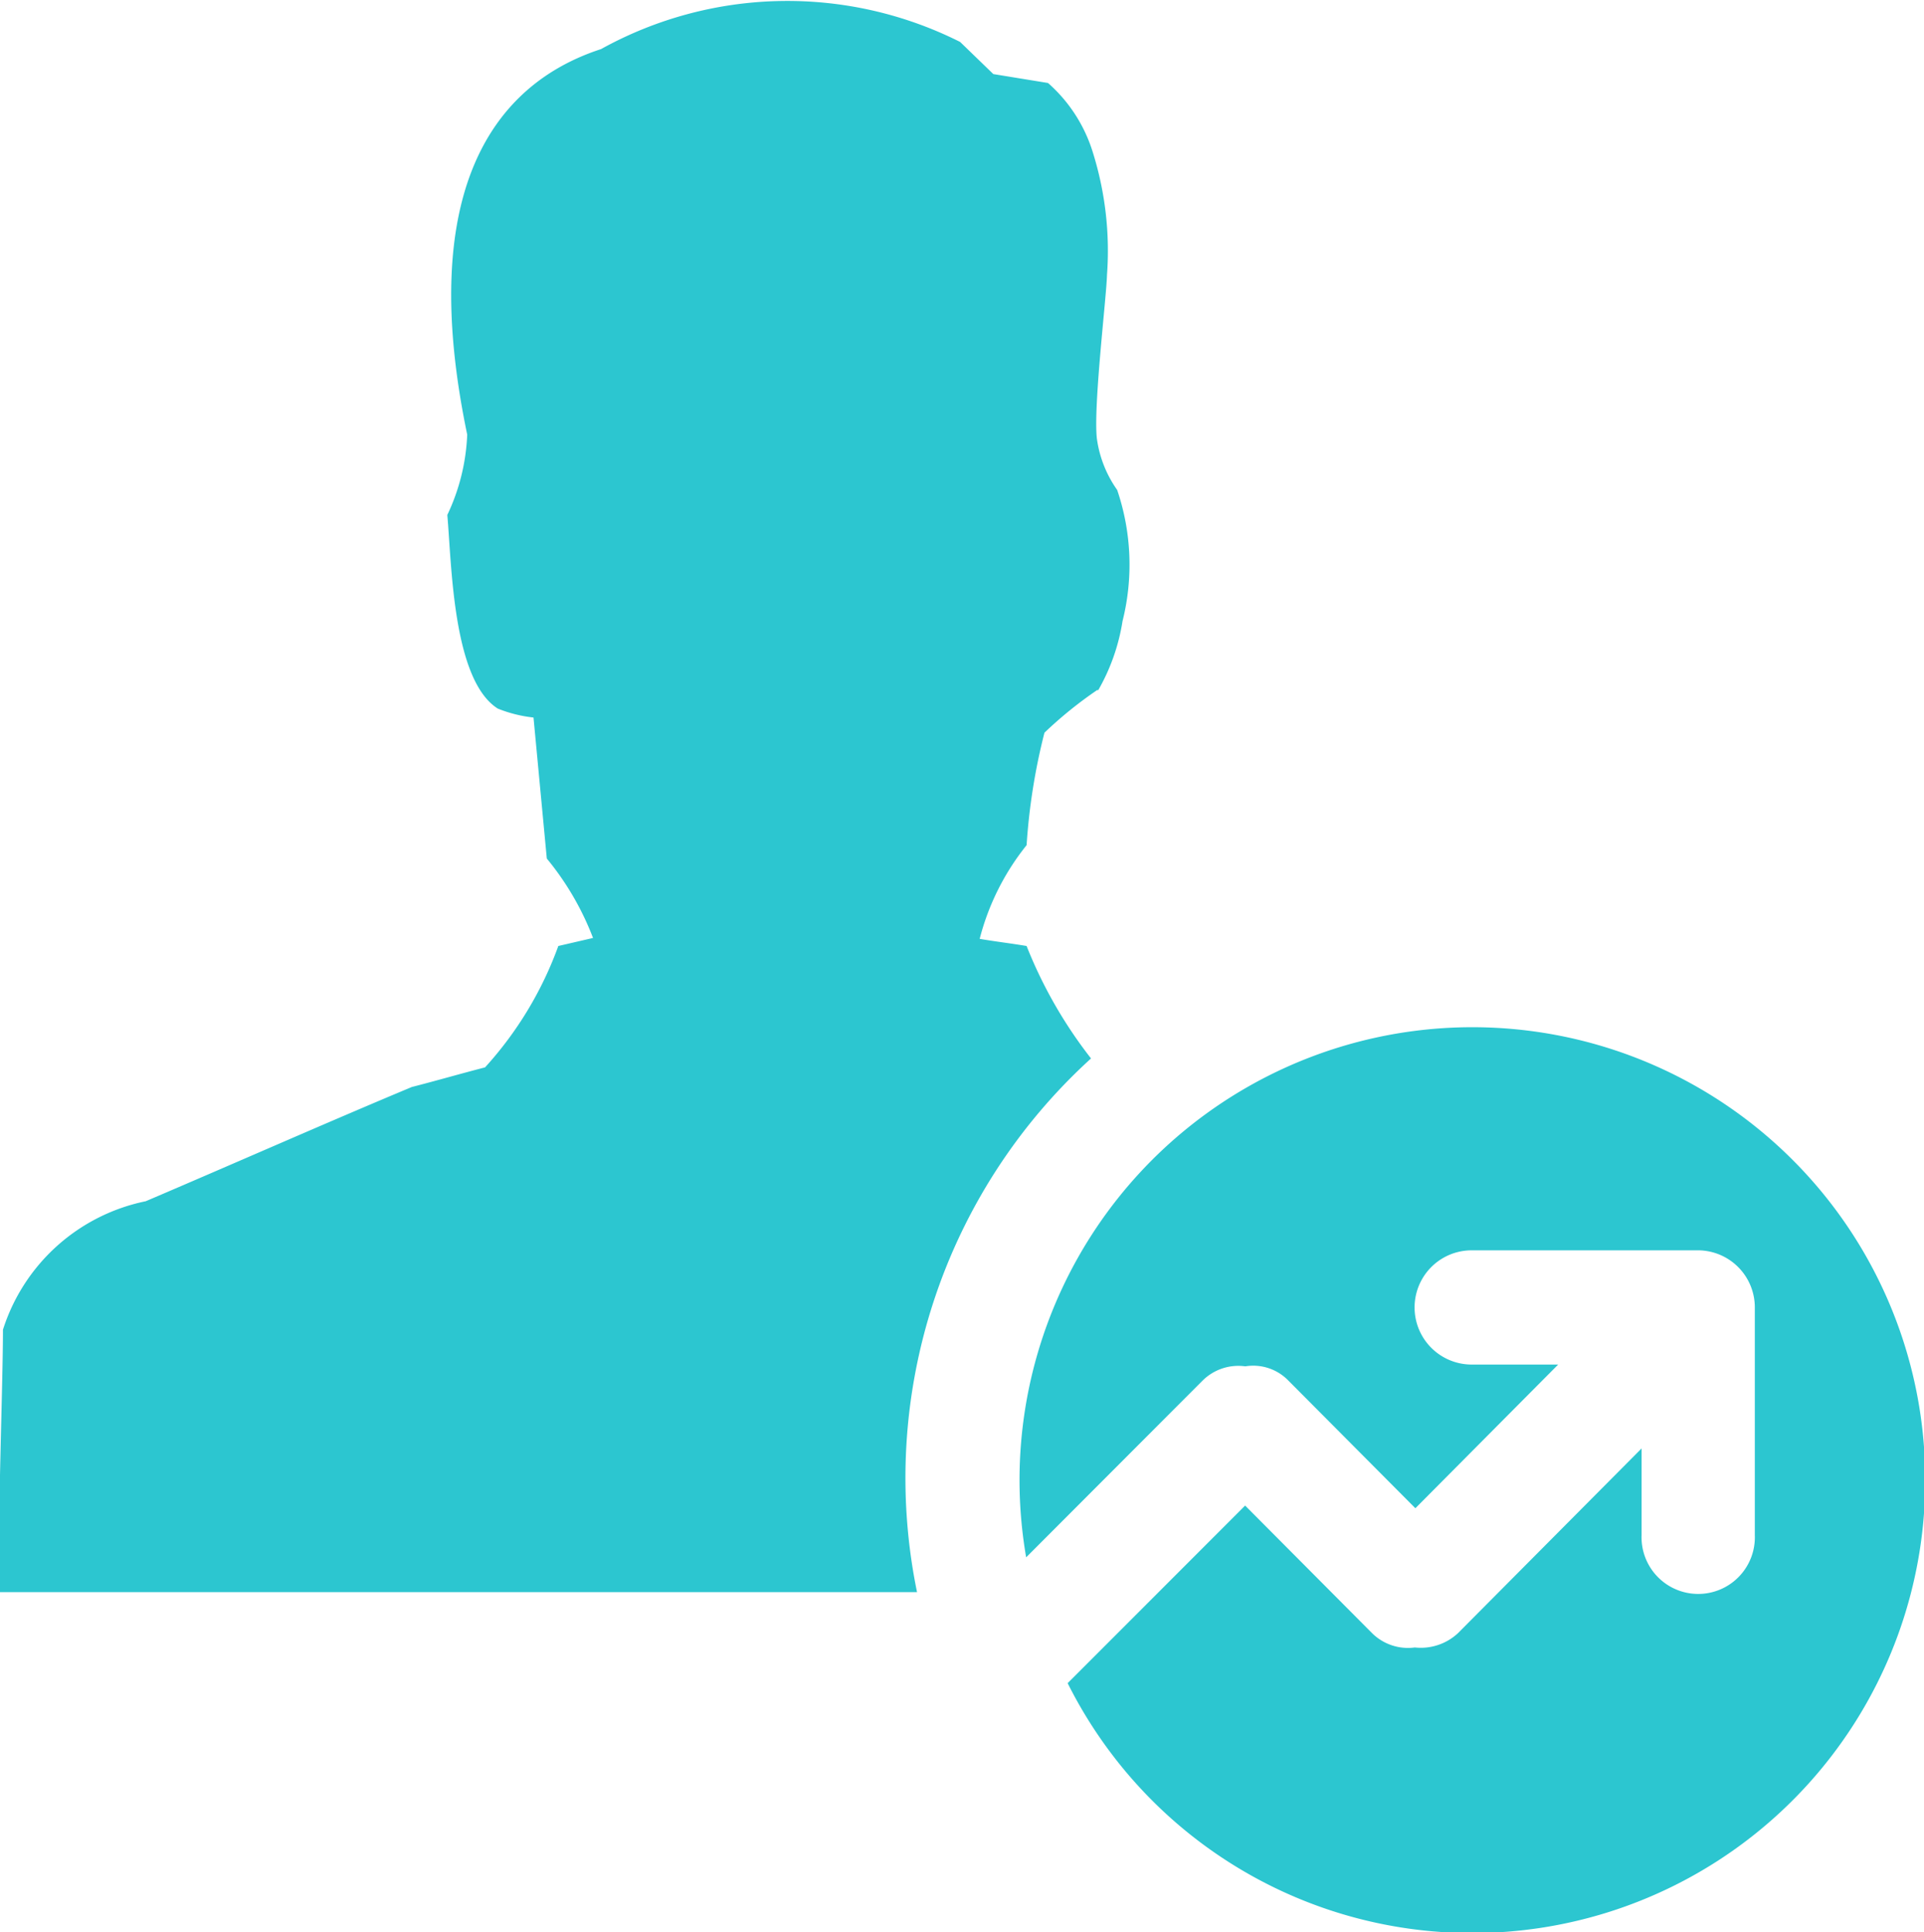
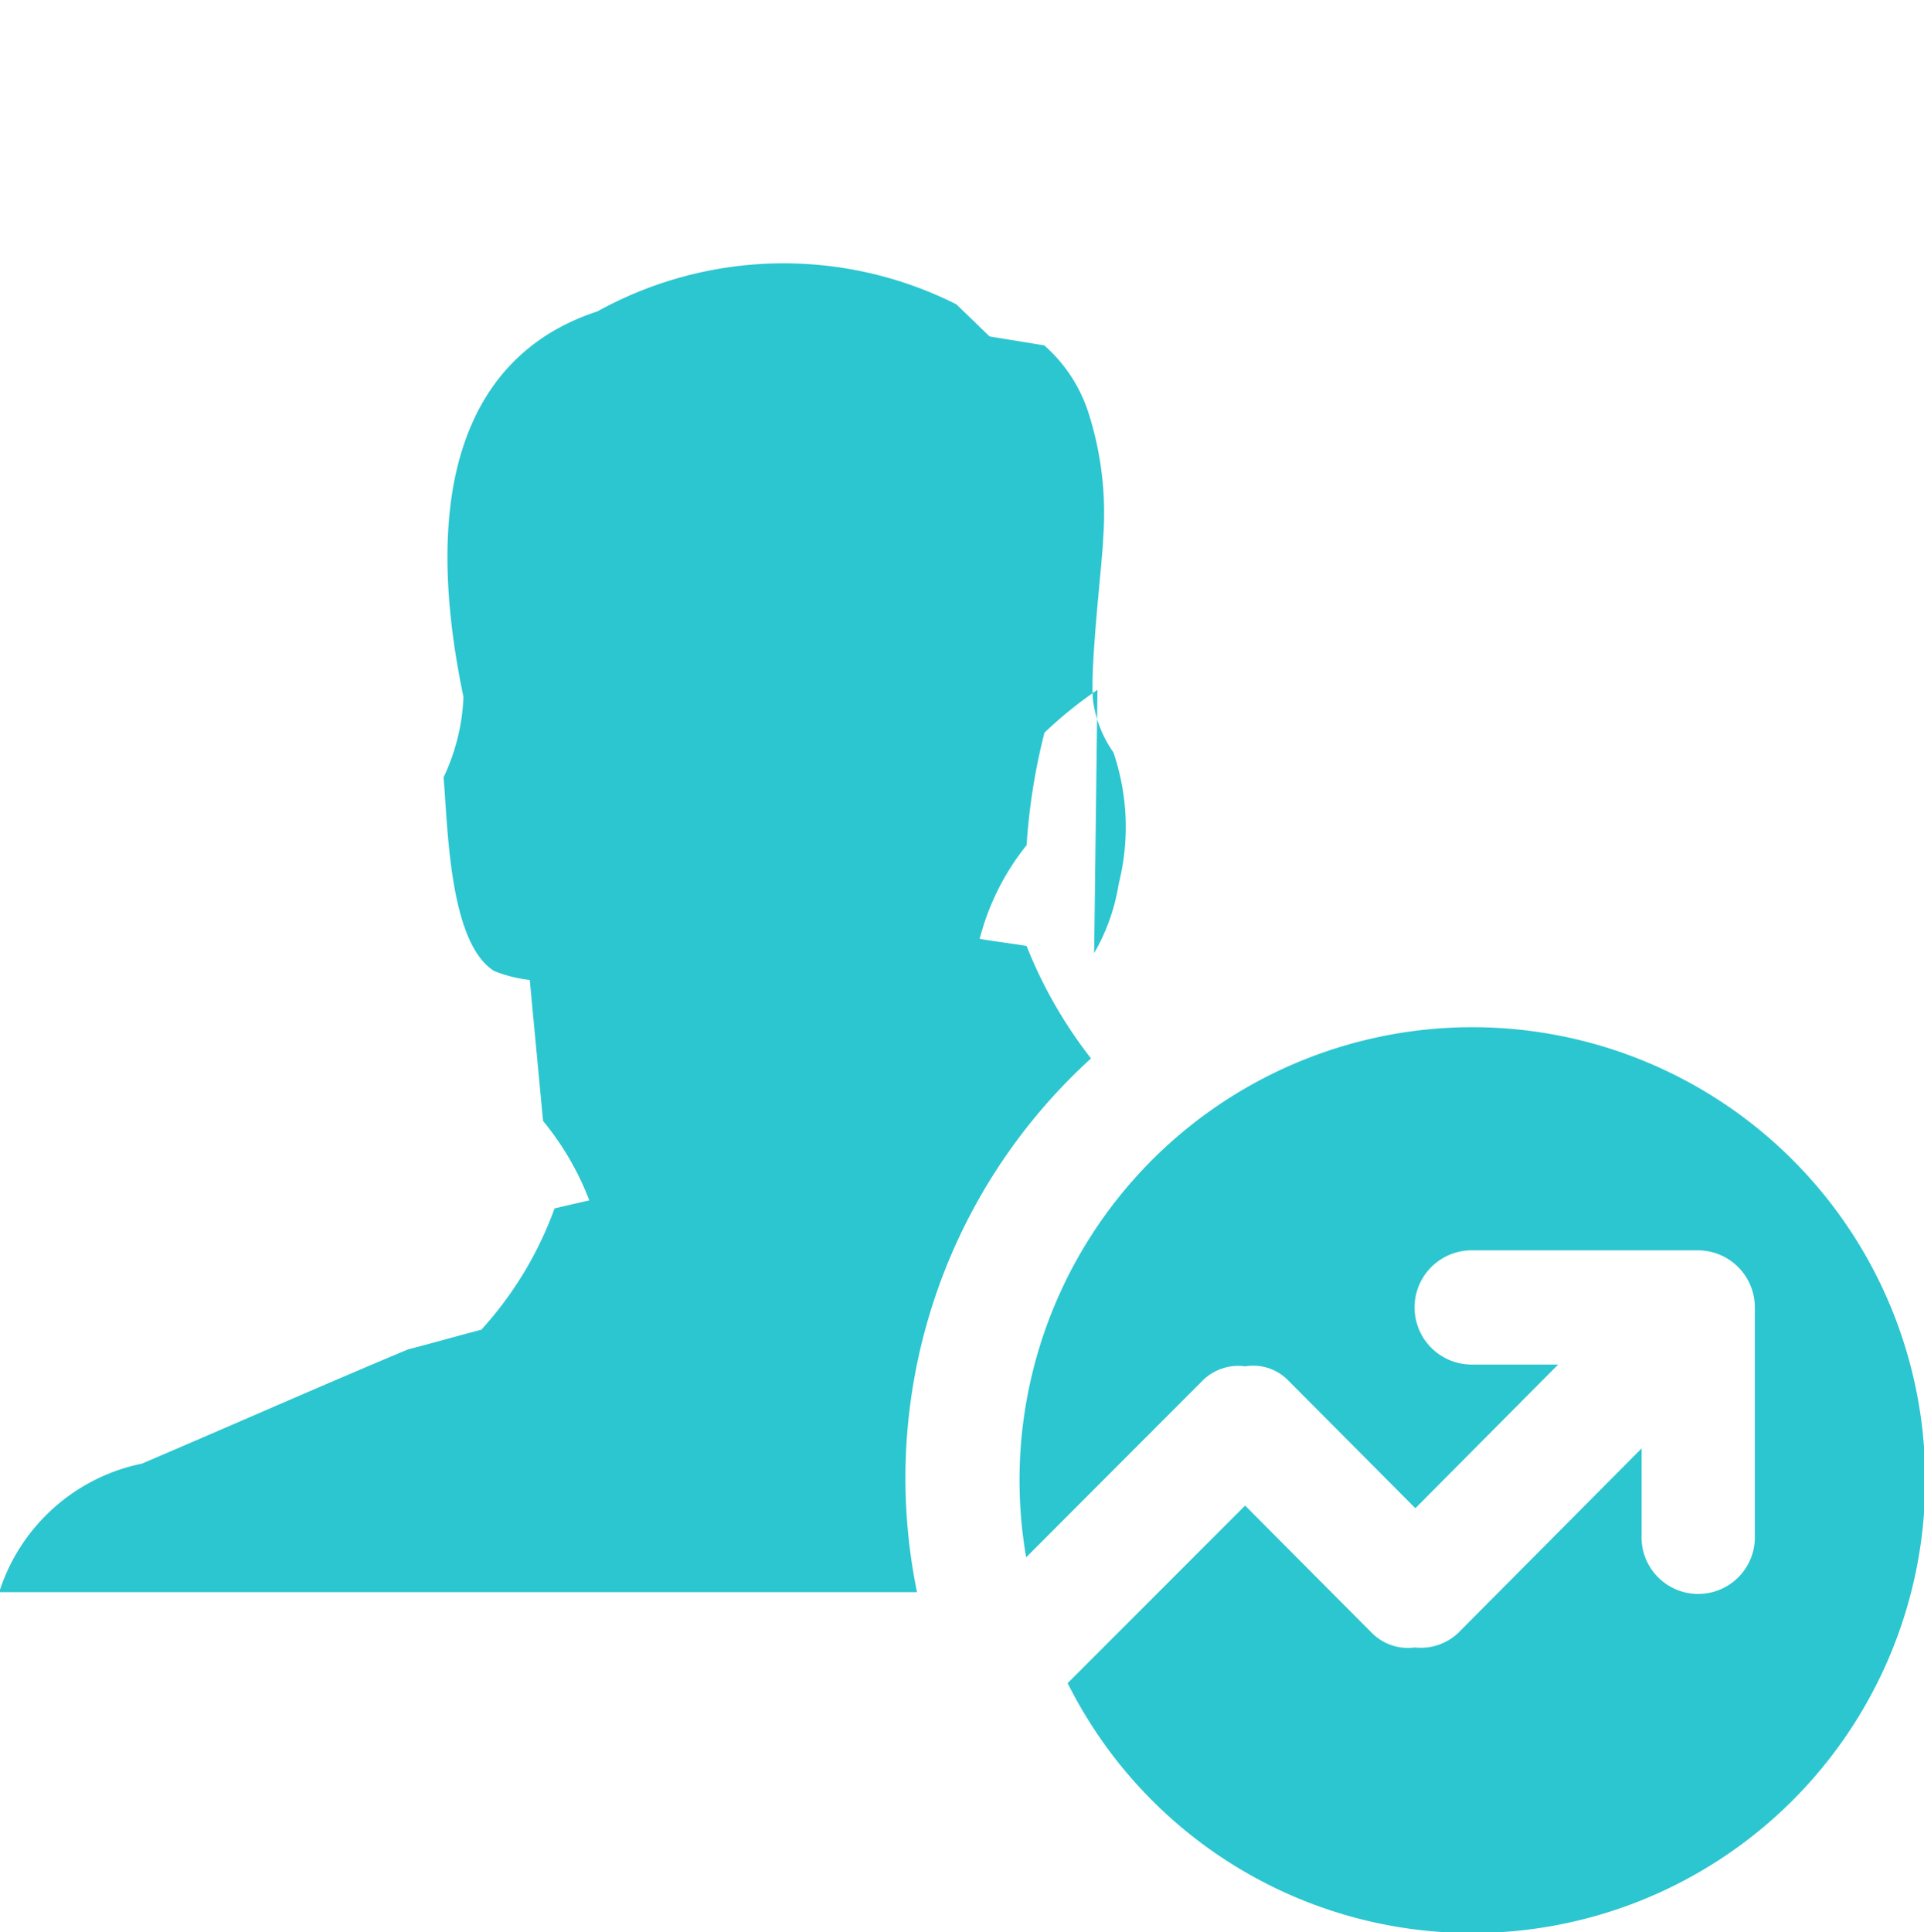
<svg xmlns="http://www.w3.org/2000/svg" width="21.562" height="21.65" viewBox="0 0 21.562 21.65">
  <defs>
    <style>
      .cls-1 {
        fill: #2cc6d0;
        fill-rule: evenodd;
      }
    </style>
  </defs>
-   <path id="internetcaseicon4" class="cls-1" d="M214.743,2012.63a5.065,5.065,0,0,1-4.528-2.8l1.989-1.99,1.423,1.43a0.572,0.572,0,0,0,.479.16,0.611,0.611,0,0,0,.483-0.16l2.058-2.07v0.97a0.635,0.635,0,1,0,1.269,0v-2.55a0.639,0.639,0,0,0-.634-0.64h-2.539a0.64,0.64,0,0,0,0,1.28h0.969l-1.6,1.61-1.423-1.43a0.548,0.548,0,0,0-.483-0.16,0.568,0.568,0,0,0-.479.16l-1.977,1.98a5.075,5.075,0,1,1,4.994,4.21h0Zm-4.194-13.93a4.59,4.59,0,0,0-.594.48,6.9,6.9,0,0,0-.2,1.26,2.788,2.788,0,0,0-.526,1.05c0.174,0.03.348,0.05,0.526,0.08a5.091,5.091,0,0,0,.722,1.26,6.354,6.354,0,0,0-1.95,5.98H198.241c-0.018-.82.042-2.32,0.042-2.94a2.127,2.127,0,0,1,1.6-1.44c0.962-.41,2.025-0.88,2.982-1.28,0.274-.07.549-0.15,0.821-0.22a4.088,4.088,0,0,0,.821-1.36l0.389-.09a3.189,3.189,0,0,0-.518-0.89c-0.05-.53-0.1-1.06-0.149-1.58a1.508,1.508,0,0,1-.4-0.1c-0.507-.32-0.517-1.62-0.566-2.17a2.31,2.31,0,0,0,.223-0.9c-0.555-2.66.241-3.91,1.5-4.32a4.31,4.31,0,0,1,4.024-.08l0.372,0.36,0.613,0.1a1.7,1.7,0,0,1,.5.77h0a3.689,3.689,0,0,1,.161,1.38c-0.007.26-.153,1.46-0.114,1.83a1.3,1.3,0,0,0,.228.58,2.6,2.6,0,0,1,.06,1.47,2.257,2.257,0,0,1-.276.78v-0.01Z" transform="translate(-198.25 -1990.97)" />
+   <path id="internetcaseicon4" class="cls-1" d="M214.743,2012.63a5.065,5.065,0,0,1-4.528-2.8l1.989-1.99,1.423,1.43a0.572,0.572,0,0,0,.479.16,0.611,0.611,0,0,0,.483-0.16l2.058-2.07v0.97a0.635,0.635,0,1,0,1.269,0v-2.55a0.639,0.639,0,0,0-.634-0.64h-2.539a0.64,0.64,0,0,0,0,1.28h0.969l-1.6,1.61-1.423-1.43a0.548,0.548,0,0,0-.483-0.16,0.568,0.568,0,0,0-.479.16l-1.977,1.98a5.075,5.075,0,1,1,4.994,4.21h0Zm-4.194-13.93a4.59,4.59,0,0,0-.594.48,6.9,6.9,0,0,0-.2,1.26,2.788,2.788,0,0,0-.526,1.05c0.174,0.03.348,0.05,0.526,0.08a5.091,5.091,0,0,0,.722,1.26,6.354,6.354,0,0,0-1.95,5.98H198.241a2.127,2.127,0,0,1,1.6-1.44c0.962-.41,2.025-0.88,2.982-1.28,0.274-.07.549-0.15,0.821-0.22a4.088,4.088,0,0,0,.821-1.36l0.389-.09a3.189,3.189,0,0,0-.518-0.89c-0.05-.53-0.1-1.06-0.149-1.58a1.508,1.508,0,0,1-.4-0.1c-0.507-.32-0.517-1.62-0.566-2.17a2.31,2.31,0,0,0,.223-0.9c-0.555-2.66.241-3.91,1.5-4.32a4.31,4.31,0,0,1,4.024-.08l0.372,0.36,0.613,0.1a1.7,1.7,0,0,1,.5.77h0a3.689,3.689,0,0,1,.161,1.38c-0.007.26-.153,1.46-0.114,1.83a1.3,1.3,0,0,0,.228.58,2.6,2.6,0,0,1,.06,1.47,2.257,2.257,0,0,1-.276.78v-0.01Z" transform="translate(-198.25 -1990.97)" />
</svg>